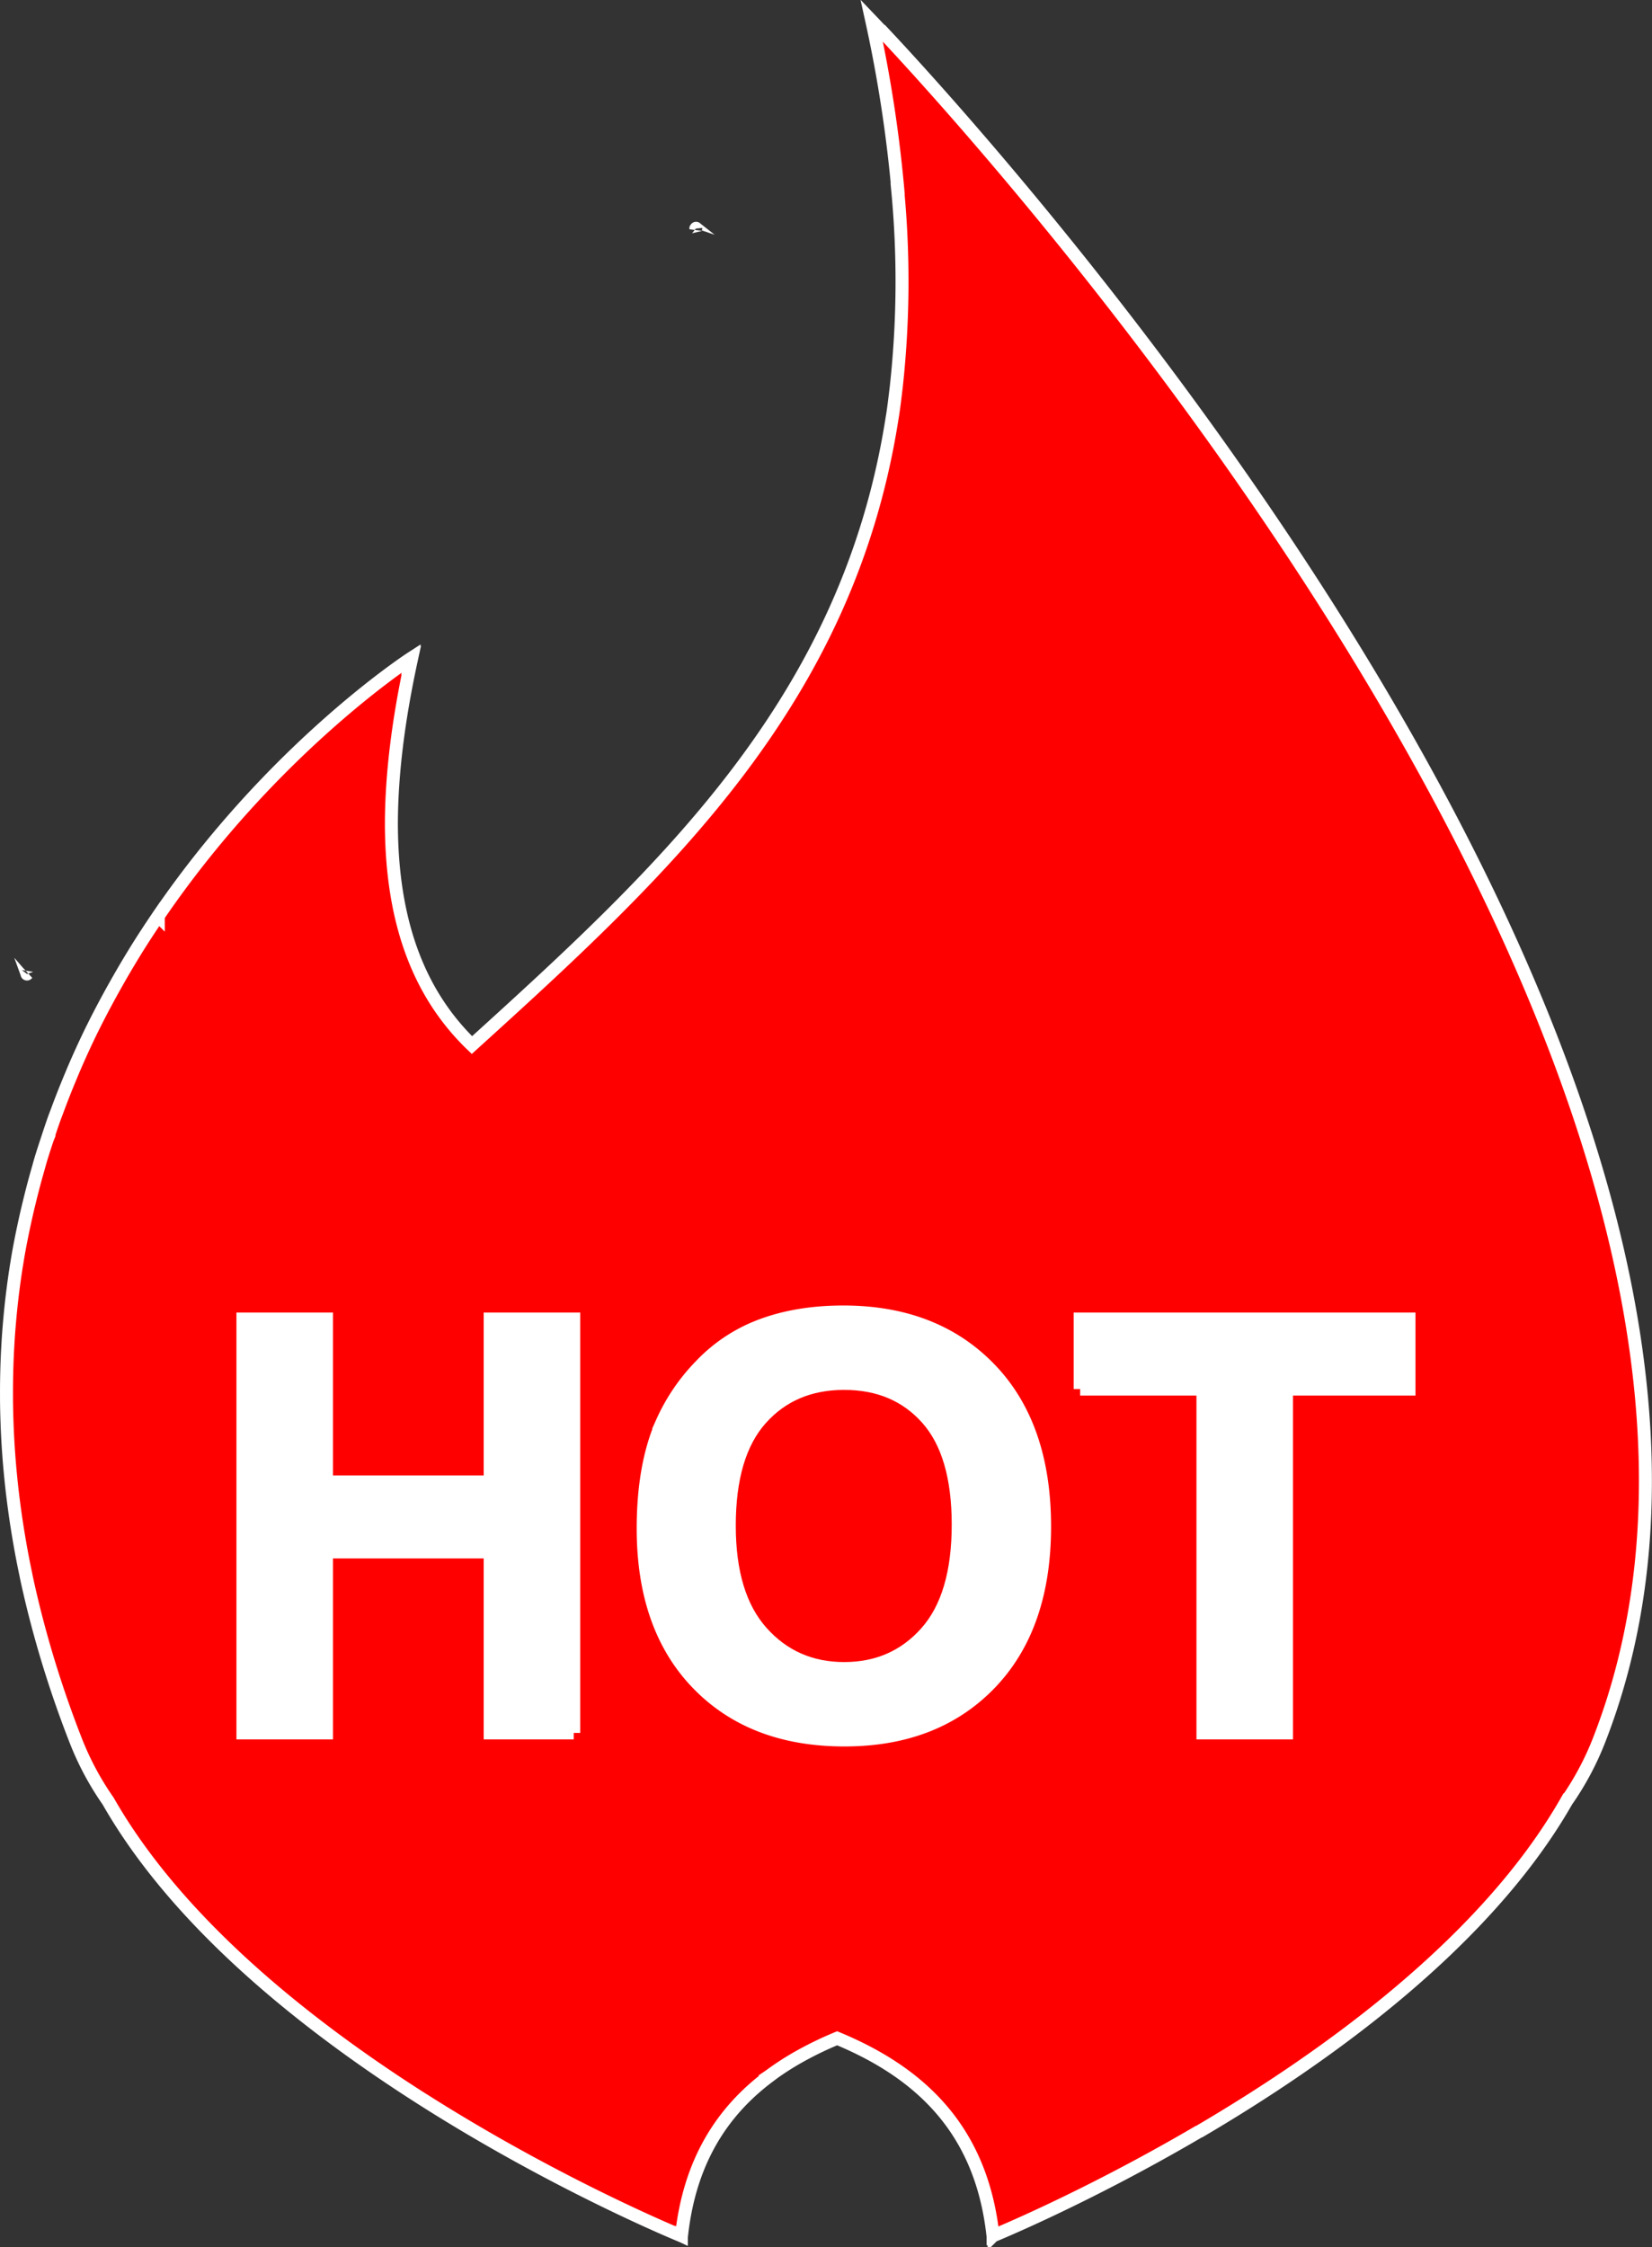
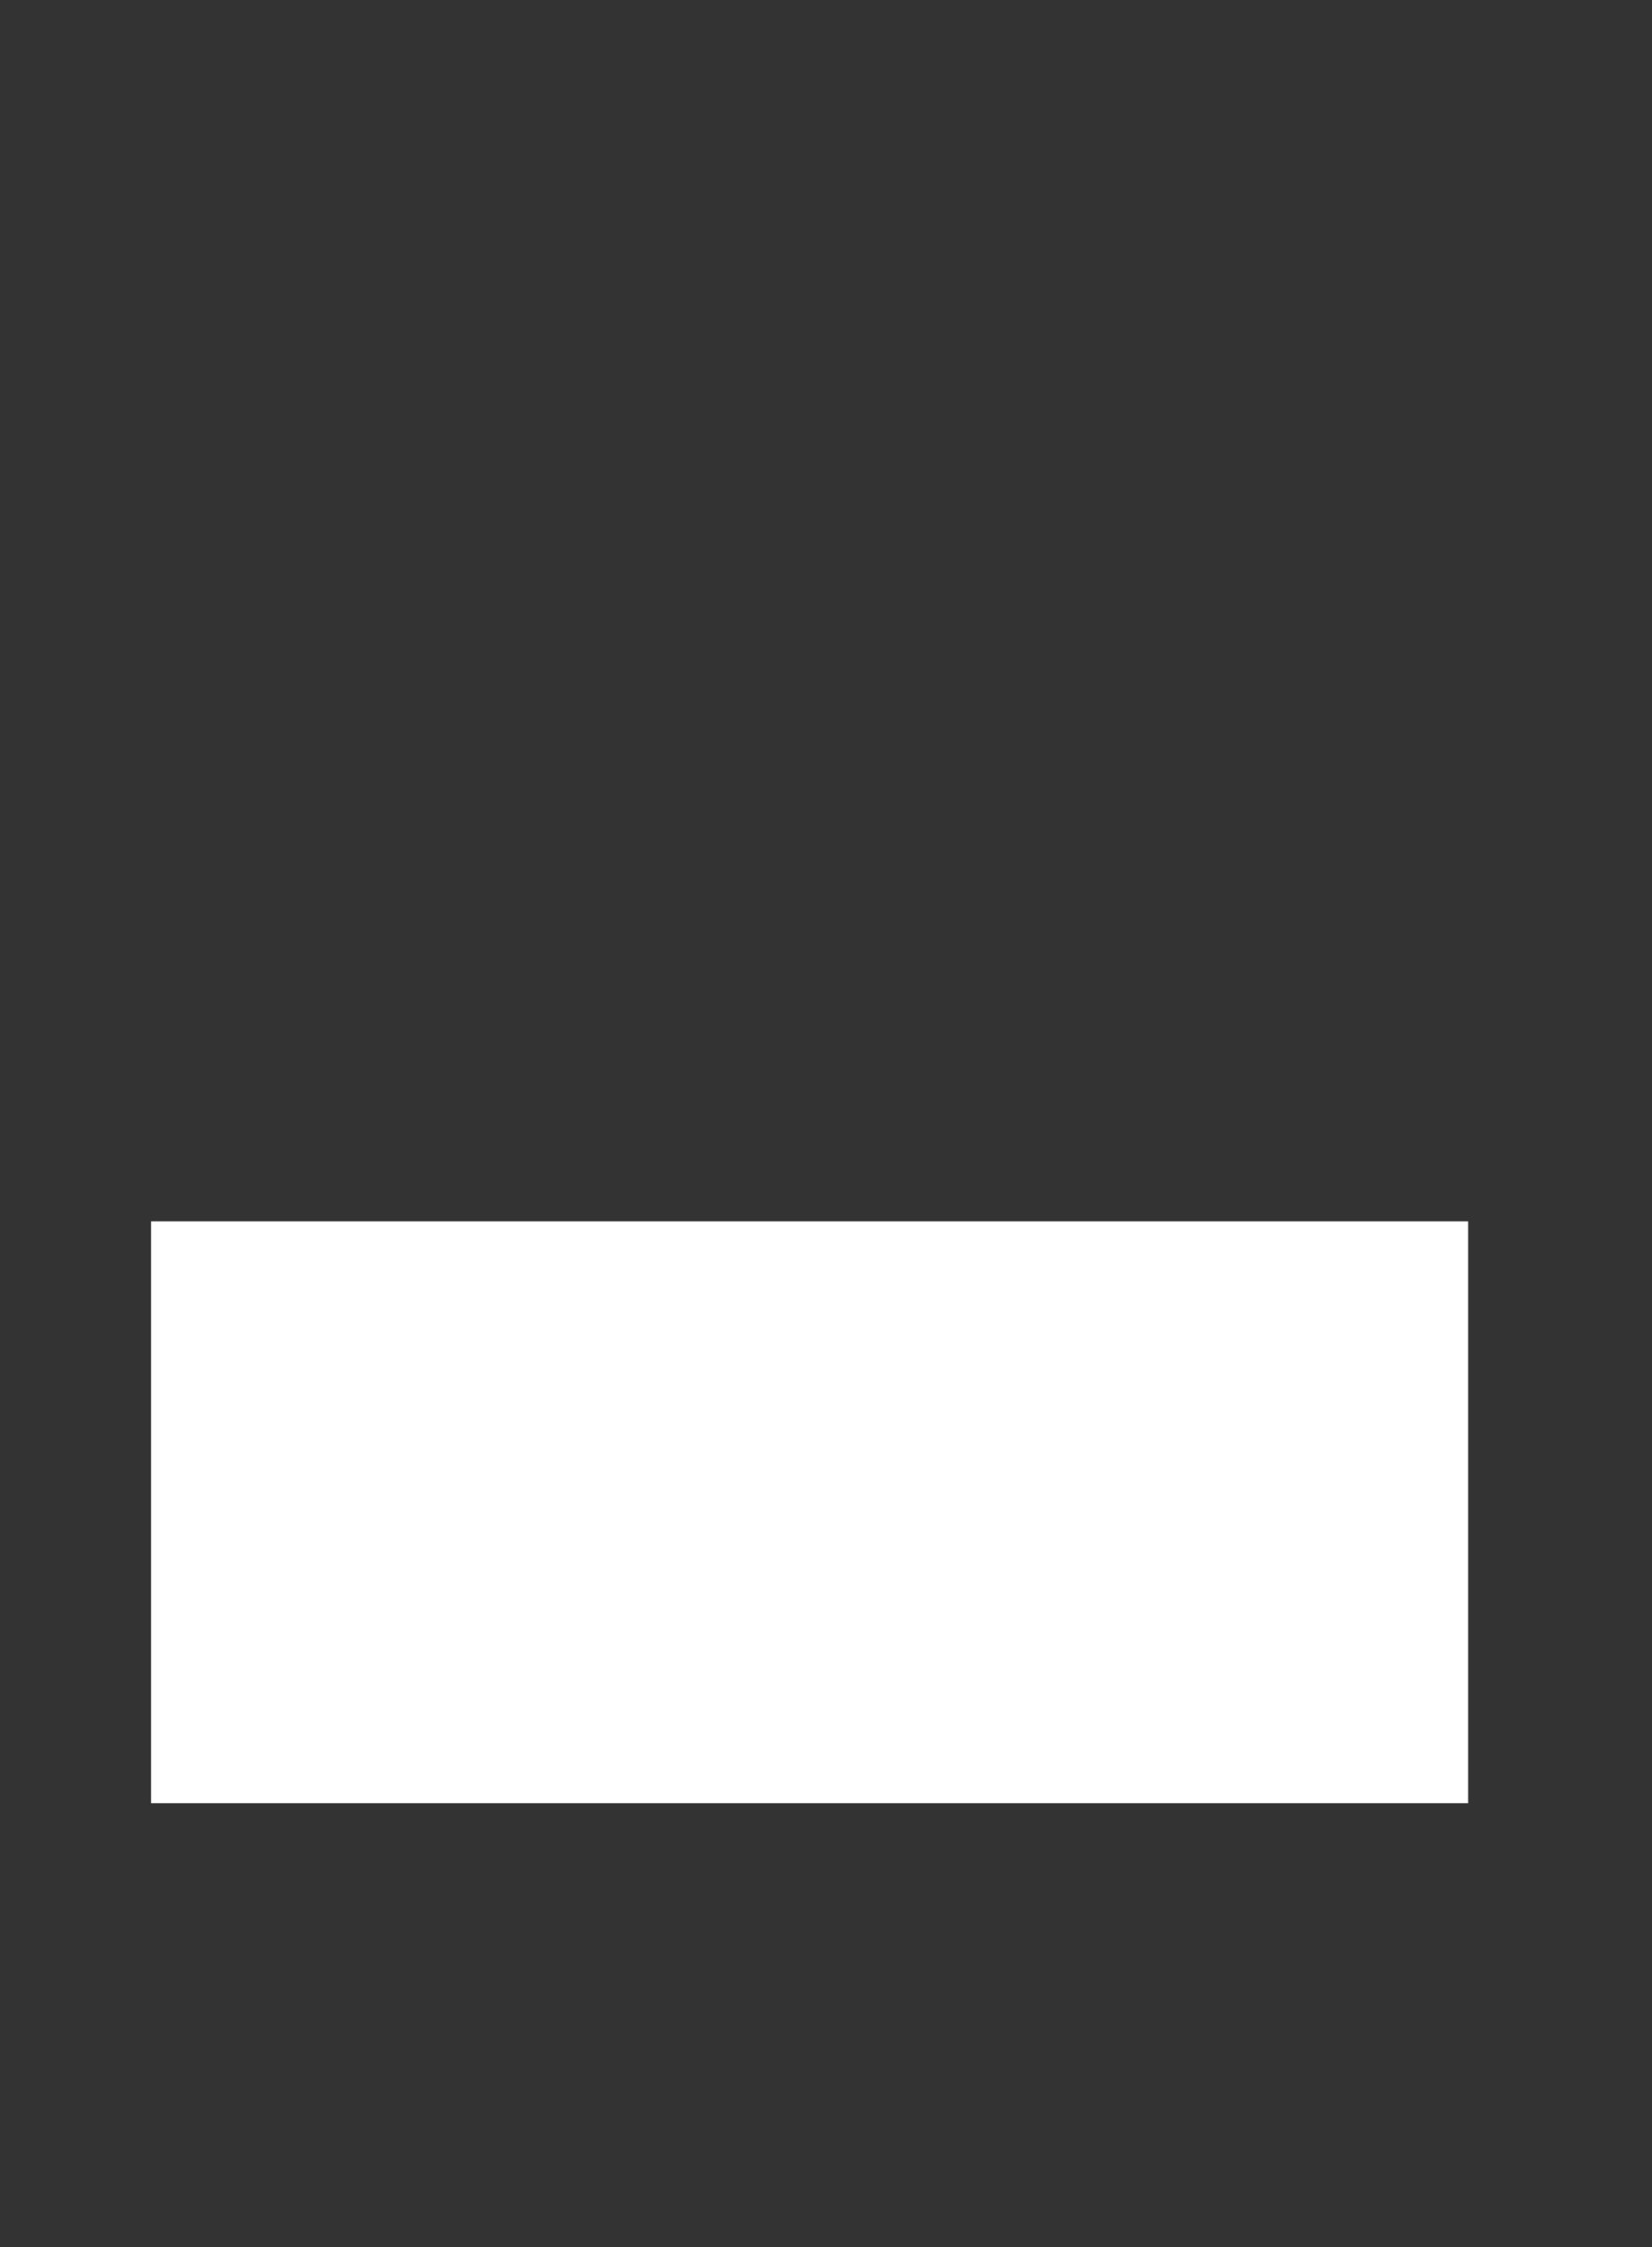
<svg xmlns="http://www.w3.org/2000/svg" width="763.891" height="1038.934" viewBox="0 0 763.891 1038.934">
  <rect x="0" y="0" width="763.891" height="1038.934" fill="#333333" stroke="none" />
  <defs>
    <style>
      .cls-1 {
        fill: #fff;
      }

      .cls-2 {
        fill: red;
        stroke: #fff;
        stroke-width: 6px;
      }
    </style>
  </defs>
  <g id="组_784" data-name="组 784" transform="translate(-1159.149 -1697.304)">
    <rect id="矩形_1212" data-name="矩形 1212" class="cls-1" width="609" height="269" transform="translate(1229 2262)" />
    <g id="组_783" data-name="组 783" transform="translate(1029.075 1707.007)">
-       <path id="路径_6875" data-name="路径 6875" class="cls-2" d="M451.854,95.981c.024-.064.048-.145.081-.145C451.854,95.772,451.838,95.836,451.854,95.981ZM142.588,440.622c-.015.01-.03.021-.037.017C142.557,440.655,142.57,440.645,142.588,440.622ZM520.419,629.913q-23.887,0-38.505,16.381T467.3,695.7q0,32.5,15.011,49.272t38.113,16.772q23.1,0,37.917-16.643t14.814-49.926q0-32.891-14.423-49.075t-38.308-16.185Z" />
-       <path id="路径_6876" data-name="路径 6876" class="cls-2" d="M854.456,823.017a134.694,134.694,0,0,0,15.1-28.309C987.665,491.7,579.58,48.843,537.014,3.807c.1.165.207.363.3.529-2.627-2.792-4.1-4.329-4.1-4.329a623.8,623.8,0,0,1,12.242,80.458c-.115-.867-.189-1.7-.307-2.569a447.34,447.34,0,0,1-.651,91.353c-.5,4.229-1,8.467-1.62,12.6-.1.668-.23,1.33-.33,1.99-20.5,130.632-104.734,208.479-194.253,289.646-23.411-22.543-37.247-55.049-37.238-102.811.083-21.742,3-46.622,9.186-75.154l-.207.141c.074-.354.132-.685.207-1.048,0,0-63.854,41.285-116.968,119.19a.1.1,0,0,1-.017-.025c-.182.264-.355.563-.545.827-3.4,5.022-6.766,10.16-10.053,15.48-.157.239-.3.495-.447.735q-4.576,7.447-8.847,15.075-1.005,1.779-1.991,3.569c-2.883,5.253-5.716,10.605-8.434,16.116-.133.272-.281.537-.414.809q-4.257,8.716-8.095,17.627c-.627,1.446-1.223,2.917-1.833,4.371q-3.1,7.4-5.89,14.935c-.528,1.421-1.074,2.808-1.586,4.229-1.09,3.058-2.115,6.163-3.139,9.285a1.7,1.7,0,0,0-.066.2c-1.049,3.172-2.1,6.345-3.064,9.582-.4,1.306-.744,2.66-1.123,3.982q-2.335,8.115-4.3,16.331-.7,2.839-1.338,5.69c-1.537,6.873-2.958,13.812-4.122,20.933,0,.05-.017.1-.017.148q-.968,5.832-1.727,11.7c-.032.266-.065.529-.1.794q-.727,5.631-1.272,11.283c-.05.43-.083.86-.124,1.3q-.52,5.515-.884,11.044c-.033.545-.066,1.106-.091,1.651q-.335,5.457-.5,10.922l-.05,1.949q-.143,5.434-.124,10.87v2.164q.05,5.427.256,10.912c.025.769.042,1.545.083,2.313q.235,5.488.62,11.044c.074.793.115,1.57.173,2.362.281,3.733.636,7.492,1.024,11.268.083.784.157,1.553.248,2.33.413,3.849.917,7.723,1.454,11.614.107.734.207,1.462.306,2.2.578,3.989,1.23,8.028,1.933,12.076.124.645.214,1.289.338,1.933q1.142,6.406,2.495,12.771c.1.479.19.958.281,1.438q1.483,6.9,3.18,13.745c.05.231.1.454.157.677A496.353,496.353,0,0,0,164.97,794.7a133.846,133.846,0,0,0,15.1,28.309c69.223,121.4,265.021,200.978,265.021,200.978v-.008c-.676-.277-56.816-23.185-119.421-62.98,62.605,39.8,118.746,62.7,119.421,62.973l.033.016v-.033c.041.018.083.033.083.033,3.709-34.05,18.495-57.277,40.477-73.716-.017-.018-.042-.018-.058-.033.124-.083.256-.166.38-.256a129.435,129.435,0,0,1,14.15-9.1c.264-.149.528-.29.793-.438a163.293,163.293,0,0,1,15.745-7.558c.165-.066.314-.141.479-.207,39.089,16.208,66.787,42.806,72.065,91.312a.112.112,0,0,1,.033-.016v.016s42.739-17.38,95.334-48.258c-.066.066-.132.141-.2.215,60.06-35.229,133.083-88.122,170.048-152.933ZM312.641,952.532ZM395.377,791.5H356.741V707.835h-75.7V791.5H242.4V600.154h38.636v75.313h75.7V600.154h38.636V791.5ZM587.9,768.594q-25.194,26.172-67.352,26.171-42.681,0-67.872-26.038T427.484,697q0-29.234,8.746-49.075a90.045,90.045,0,0,1,17.816-26.236,74.521,74.521,0,0,1,24.734-17.229q17.88-7.567,41.246-7.57,42.288,0,67.678,26.235t25.386,72.965q0,46.335-25.19,72.5Zm41.637-136.071V600.154H781.6v32.369H724.95V791.5H686.315V632.523H629.537Z" />
-     </g>
+       </g>
  </g>
</svg>